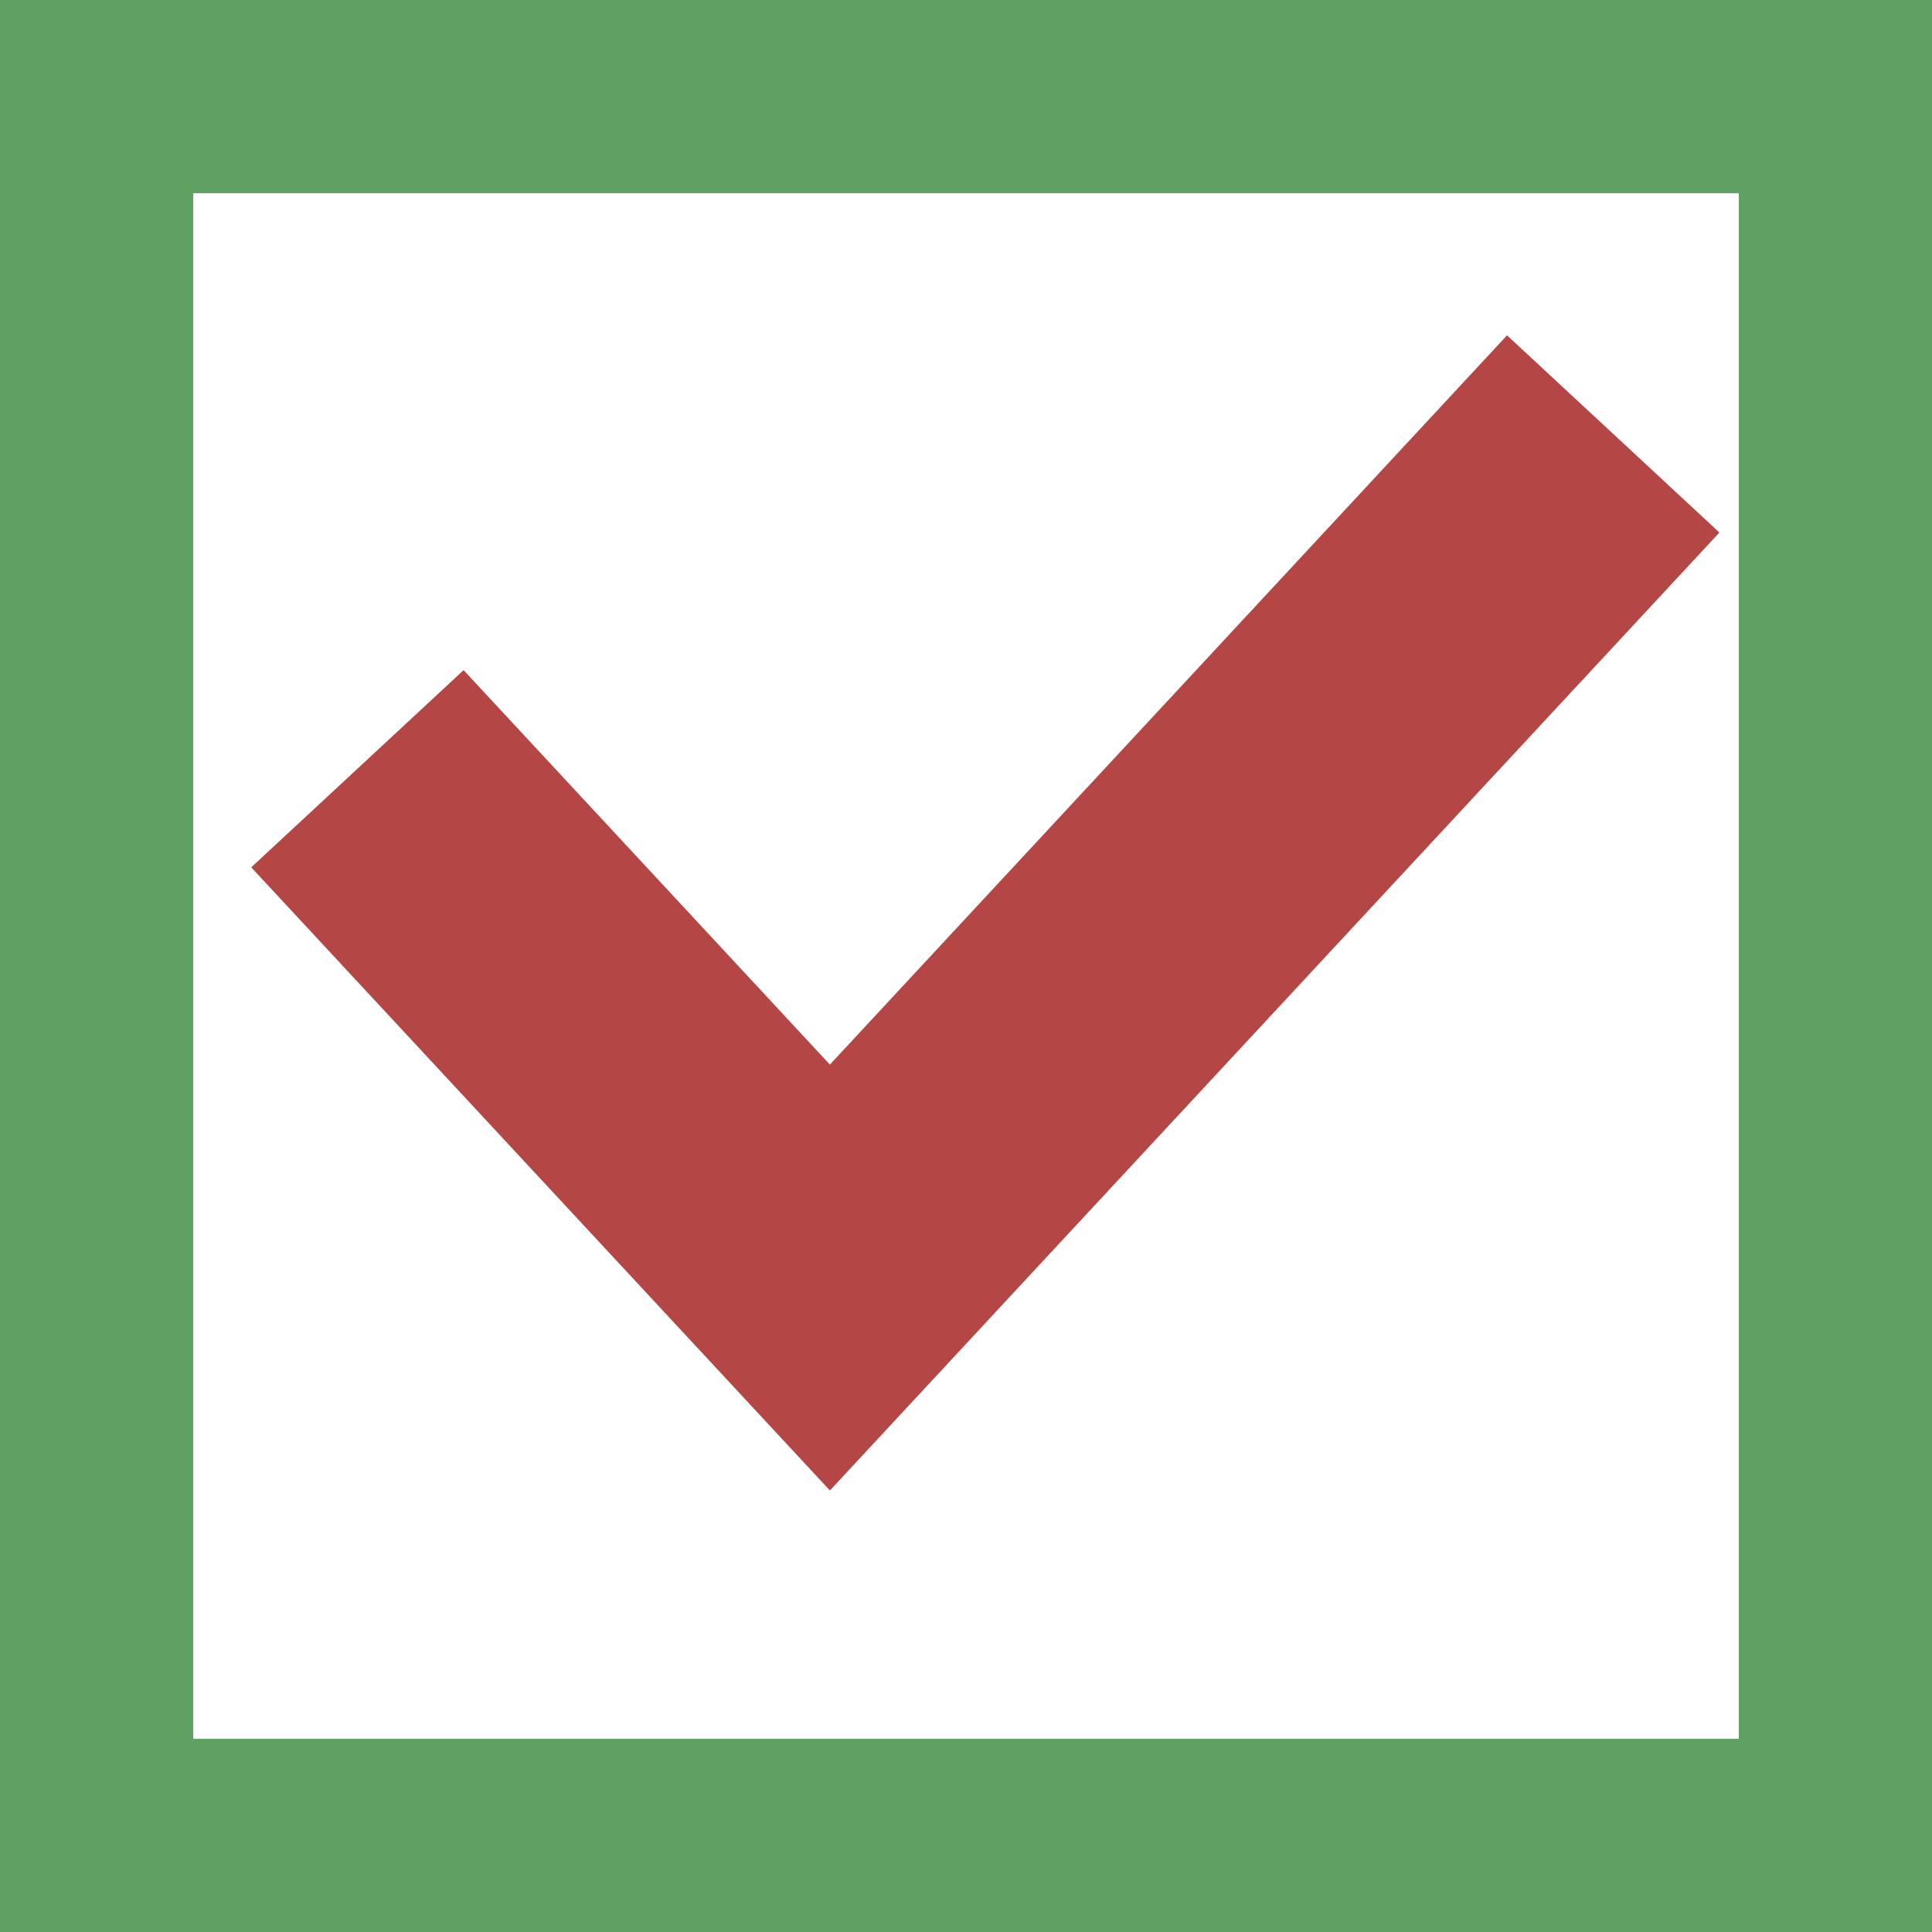
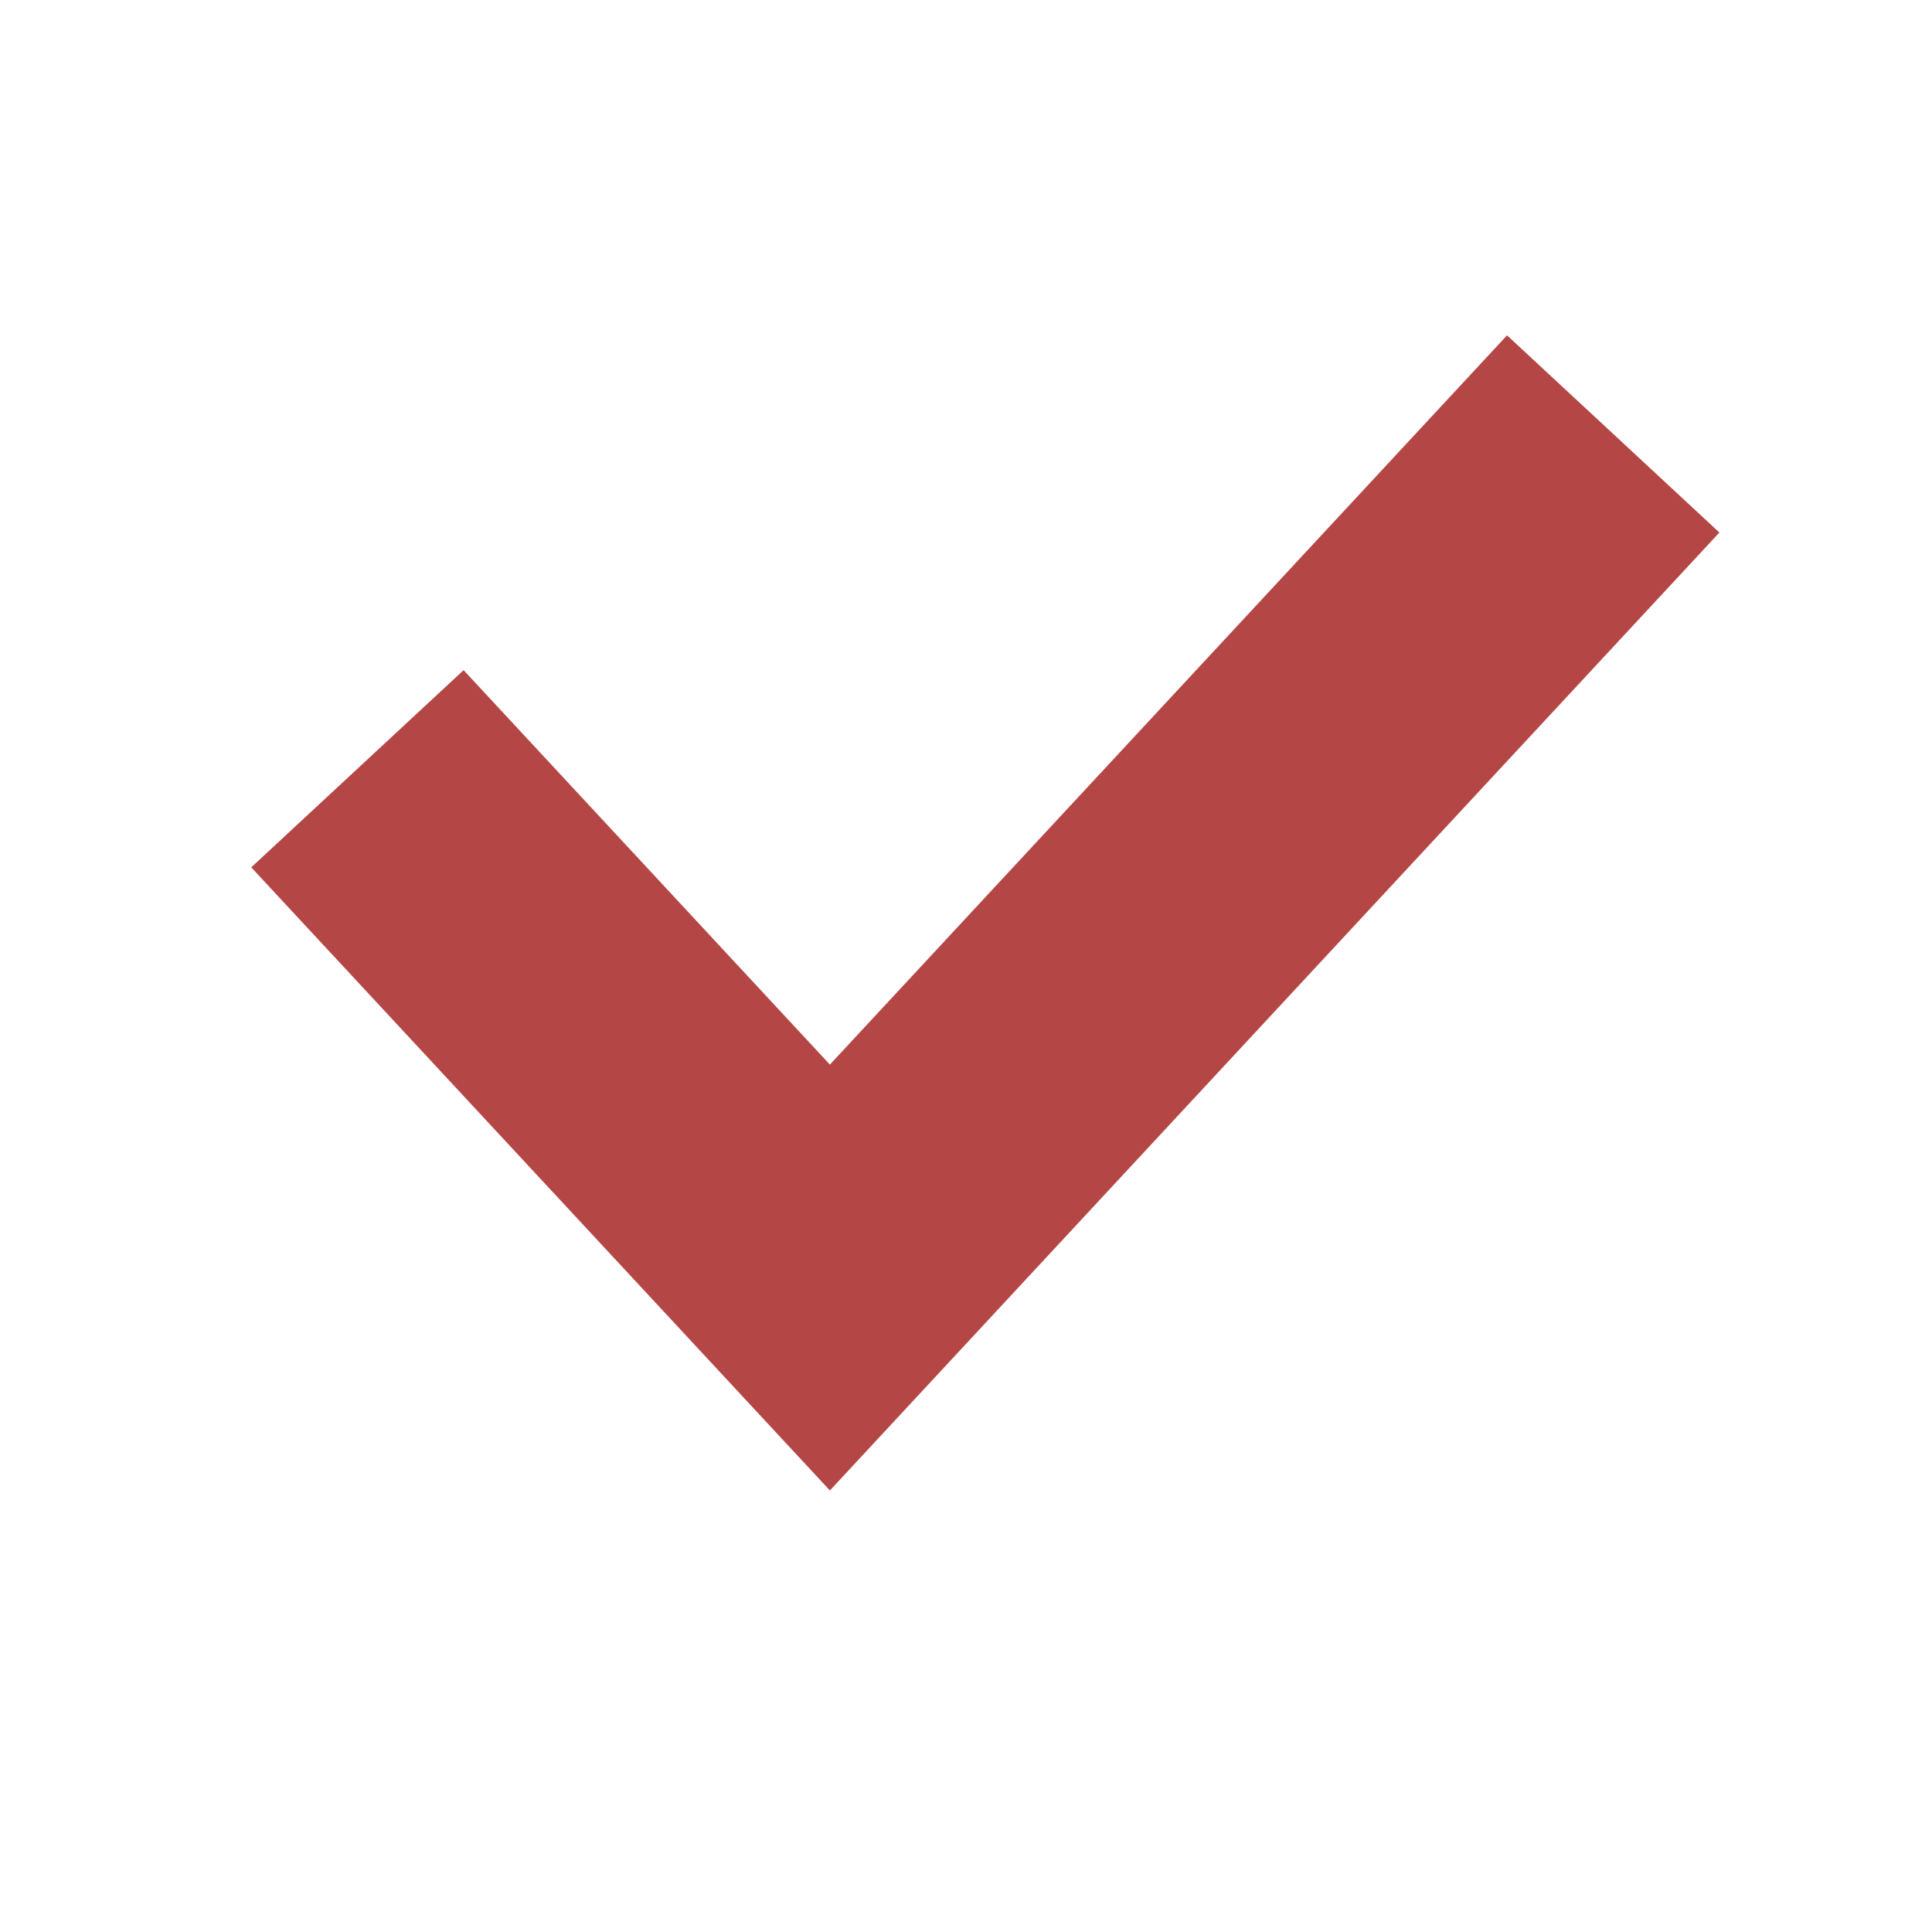
<svg xmlns="http://www.w3.org/2000/svg" width="20" height="20" viewBox="0 0 20 20">
  <g transform="translate(-414 -2924)">
    <g transform="translate(414 2924)" fill="#fff" stroke="#5ea162" stroke-width="2">
-       <rect width="20" height="20" stroke="none" />
-       <rect x="1" y="1" width="18" height="18" fill="none" />
-     </g>
+       </g>
    <path d="M-8819.3,3159.958l4.891,5.267,8.109-8.733" transform="translate(9237 -228)" fill="none" stroke="#b54646" stroke-width="3" />
  </g>
</svg>